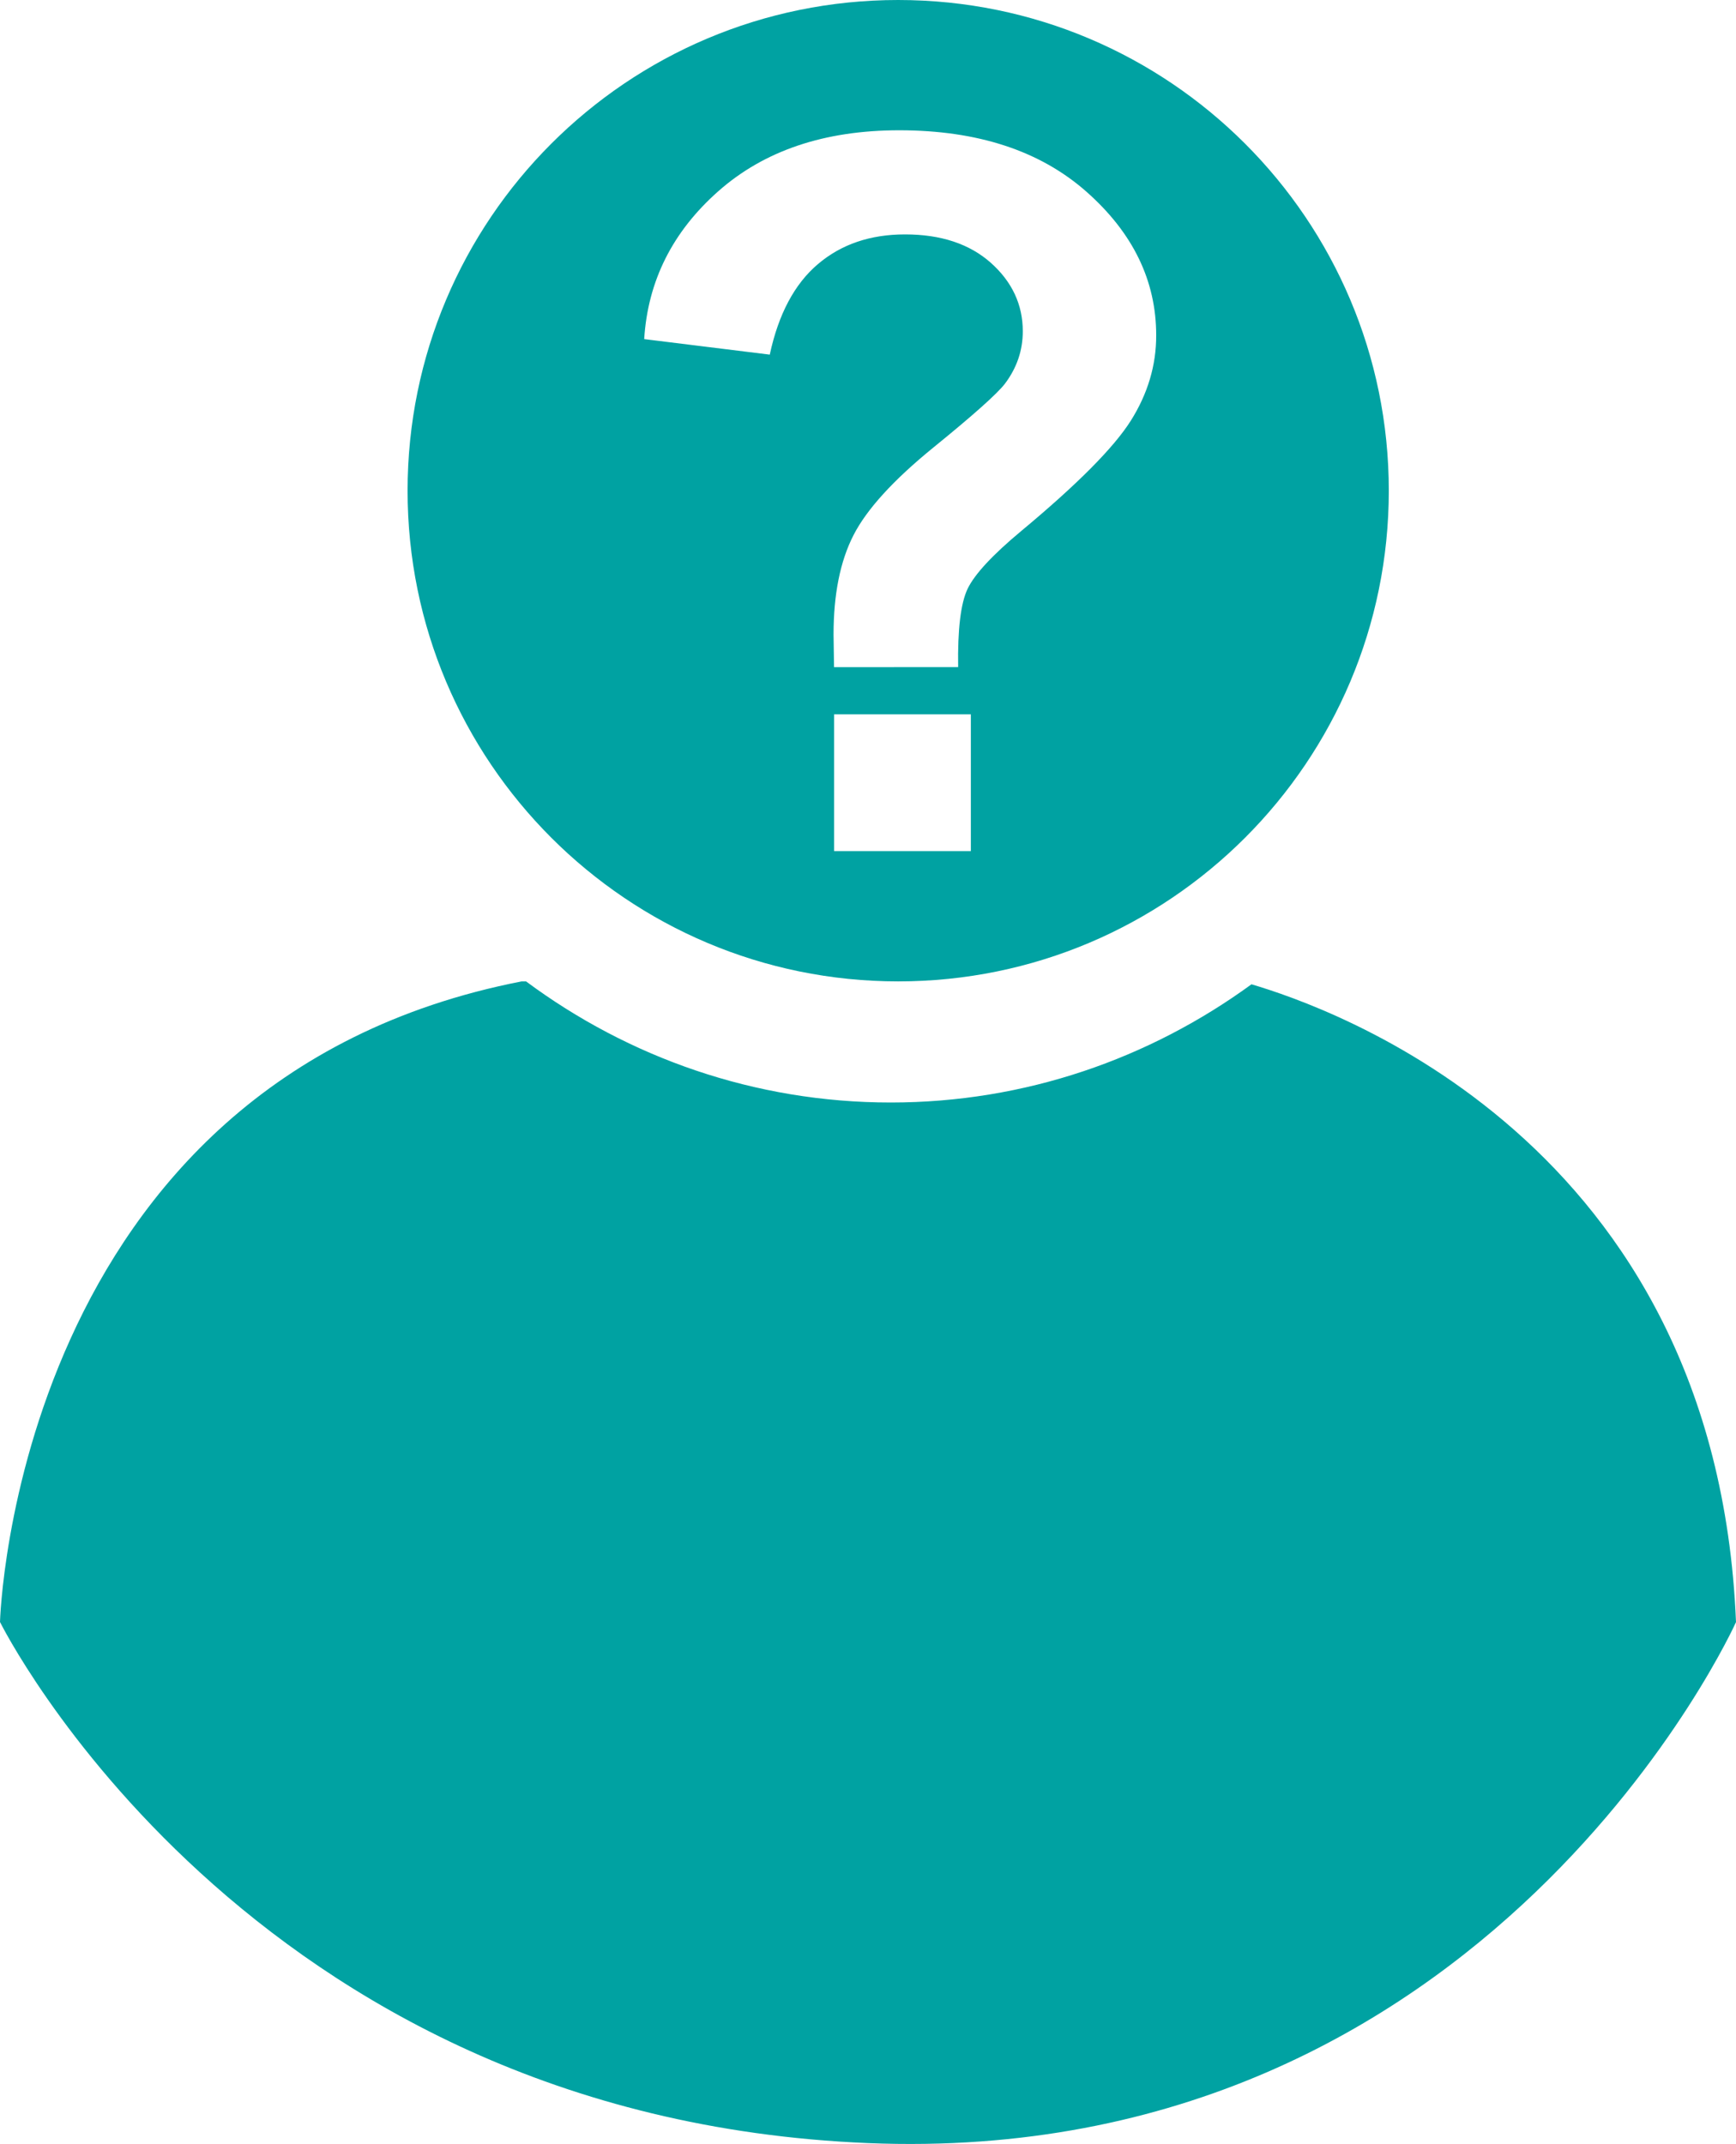
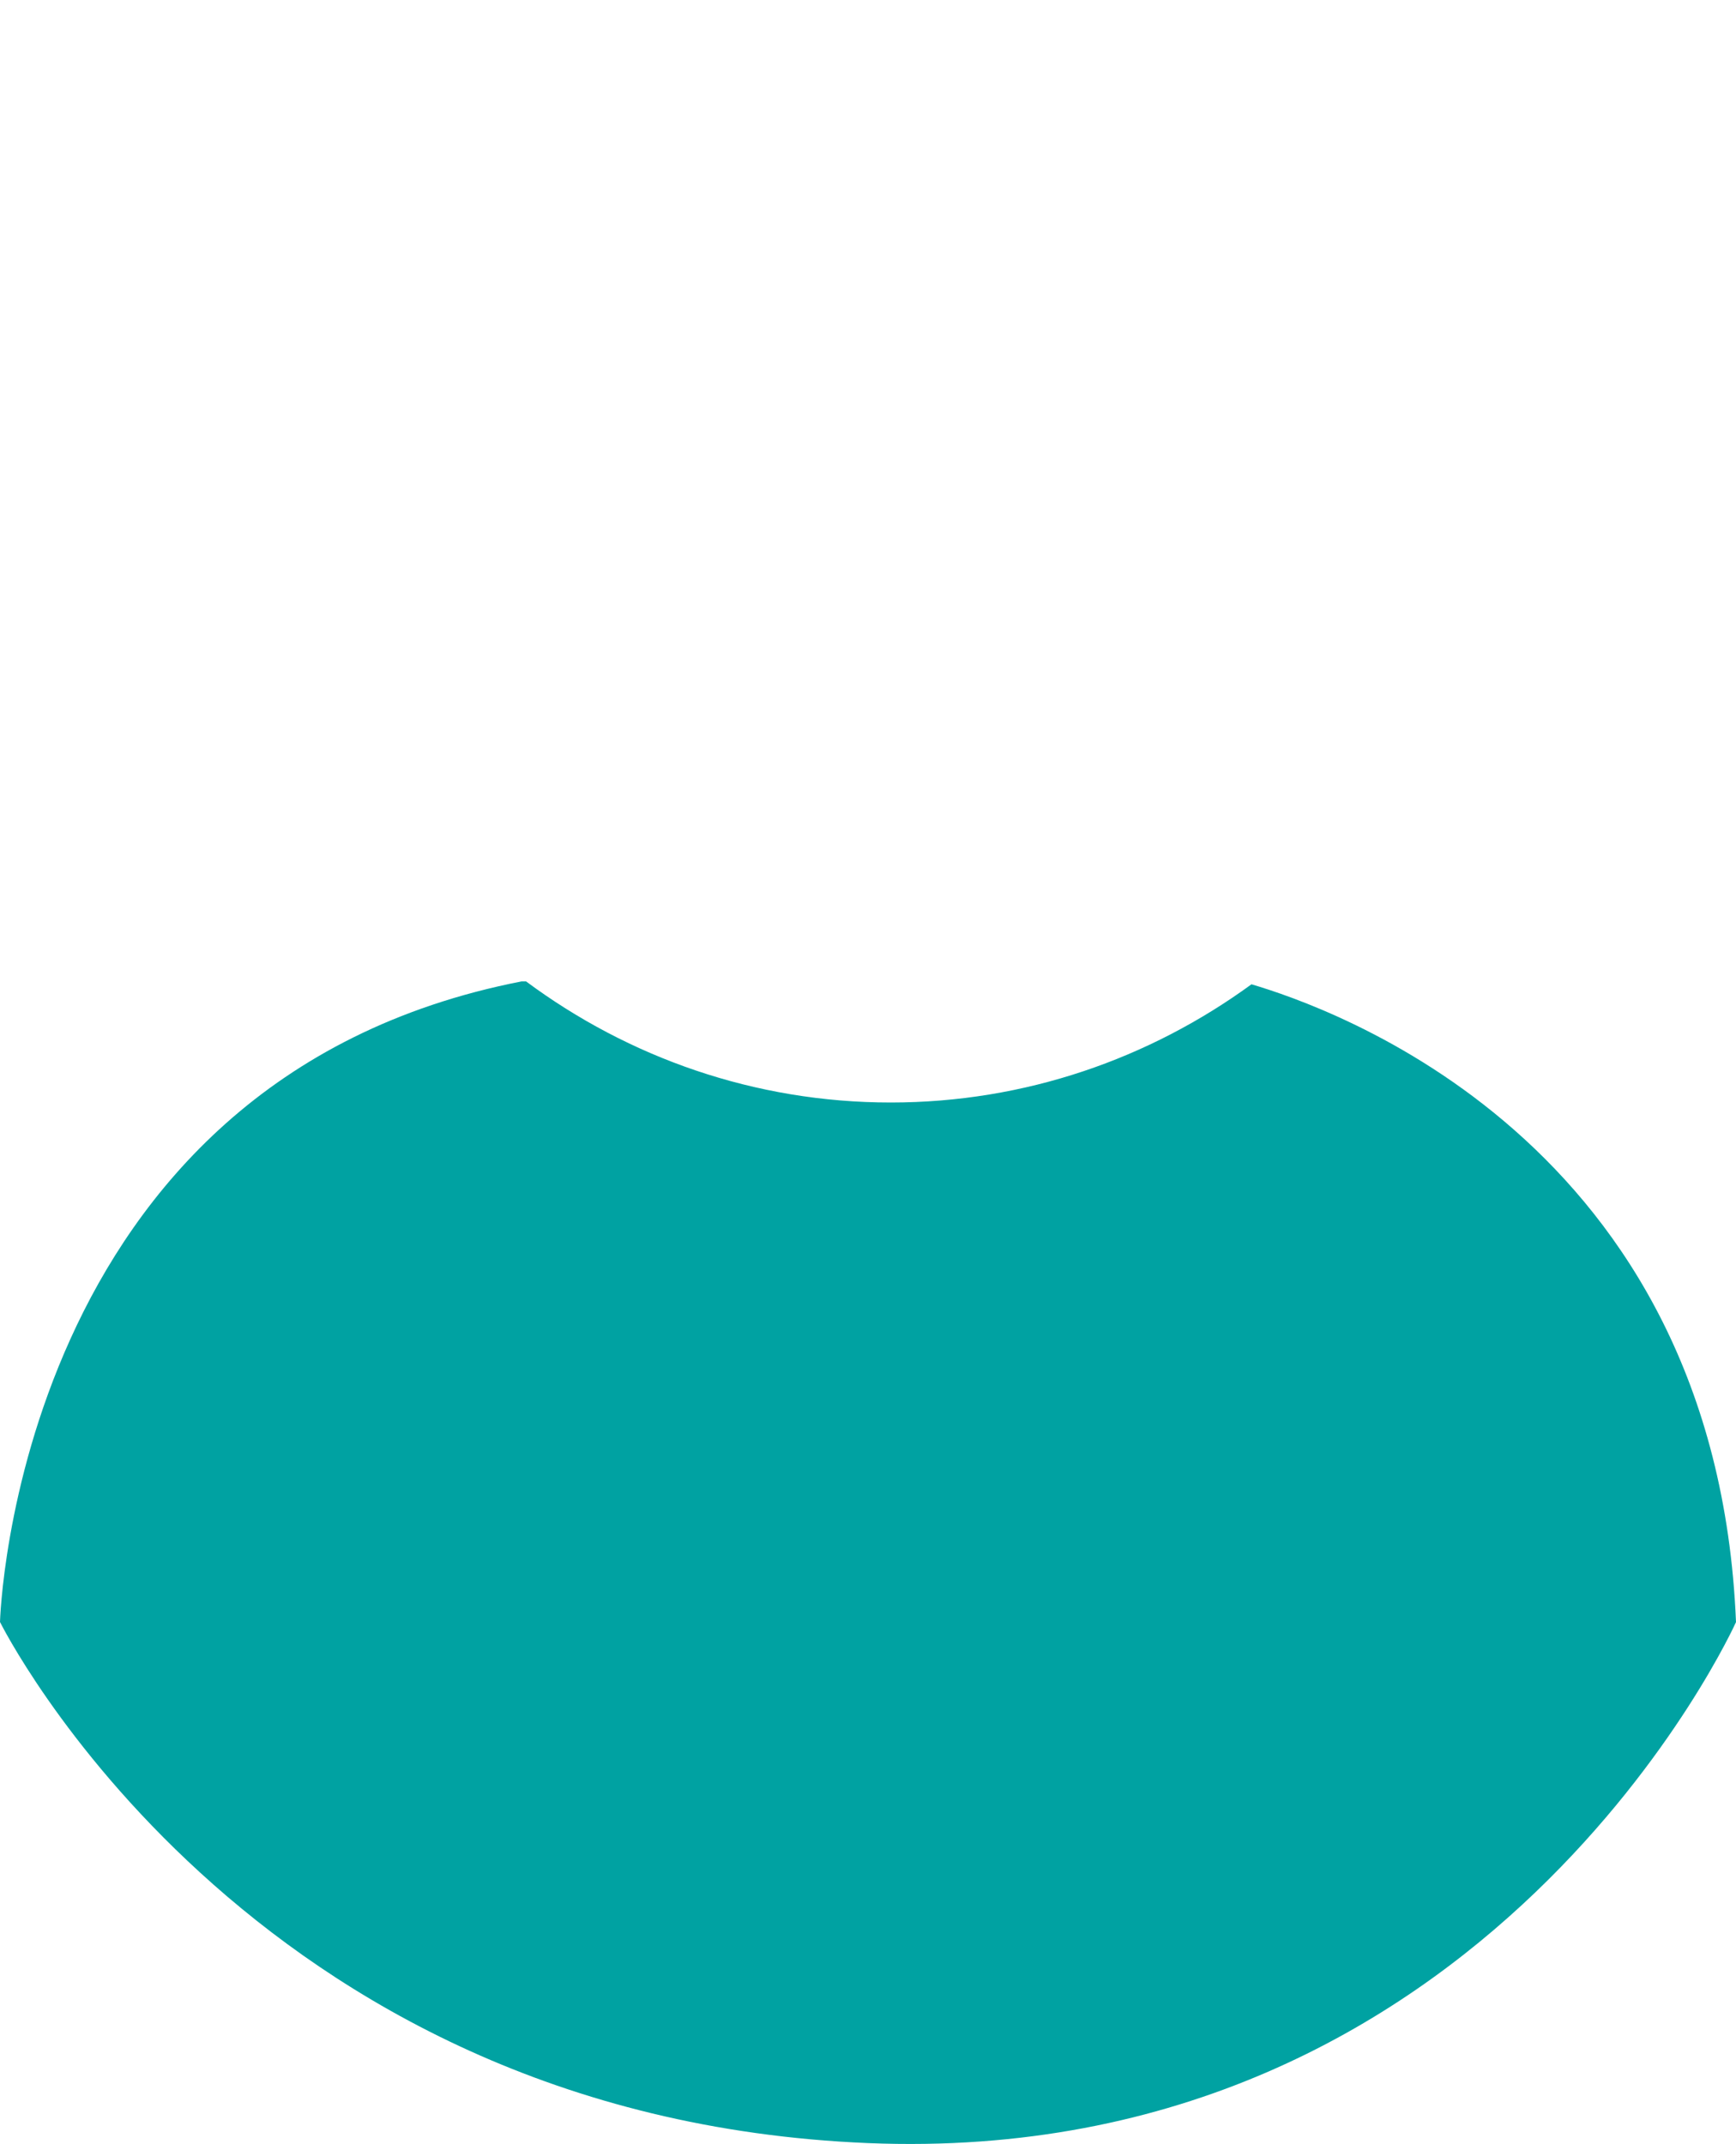
<svg xmlns="http://www.w3.org/2000/svg" width="115px" height="142px" viewBox="0 0 115 142" version="1.1">
  <title>34790485-9641-4F54-93B6-E7499498920D</title>
  <desc>Created with sketchtool.</desc>
  <g id="Page-1" stroke="none" stroke-width="1" fill="none" fill-rule="evenodd">
    <g id="Landing_päivitykset2-pinkki" transform="translate(-991, -3599)" fill="#00A2A2">
      <g id="kenelle" transform="translate(991, 3599)">
        <path d="M82.904,65.192 C76.158,70.111 67.911,73.022 59.009,73.022 C49.988,73.022 41.638,70.039 34.847,65 L34.555,65 C0.93,71.563 0,107.429 0,107.429 C0,107.429 16.253,140.245 57.5,141.942 C98.747,143.639 115,107.436 115,107.436 C113.681,75.402 87.894,66.67 82.903,65.192 L82.904,65.192 Z" id="Fill-1" />
-         <path d="M59.5,0 C41.548,0 27,14.549 27,32.5 C27,50.451 41.549,65 59.5,65 C77.451,65 92,50.451 92,32.5 C92,14.549 77.451,0 59.5,0 Z M64.313,56.37 L55.256,56.37 L55.256,47.314 L64.313,47.314 L64.313,56.37 Z M74.902,27.875 C73.77,29.66 71.357,32.086 67.664,35.159 C65.749,36.75 64.565,38.031 64.099,38.995 C63.64,39.959 63.433,41.692 63.472,44.183 L55.25,44.189 C55.23,43.005 55.218,42.287 55.218,42.029 C55.218,39.363 55.657,37.17 56.537,35.45 C57.417,33.729 59.183,31.795 61.822,29.647 C64.468,27.499 66.047,26.089 66.564,25.423 C67.36,24.368 67.754,23.21 67.754,21.942 C67.754,20.183 67.049,18.669 65.646,17.414 C64.235,16.159 62.34,15.525 59.953,15.525 C57.65,15.525 55.729,16.179 54.183,17.492 C52.636,18.805 51.569,20.804 50.993,23.488 L42.674,22.46 C42.914,18.611 44.55,15.344 47.591,12.659 C50.631,9.975 54.623,8.629 59.565,8.629 C64.766,8.629 68.906,9.988 71.979,12.705 C75.052,15.422 76.591,18.591 76.591,22.201 C76.598,24.2 76.028,26.089 74.903,27.874 L74.902,27.875 Z" id="Fill-2" />
      </g>
    </g>
  </g>
</svg>